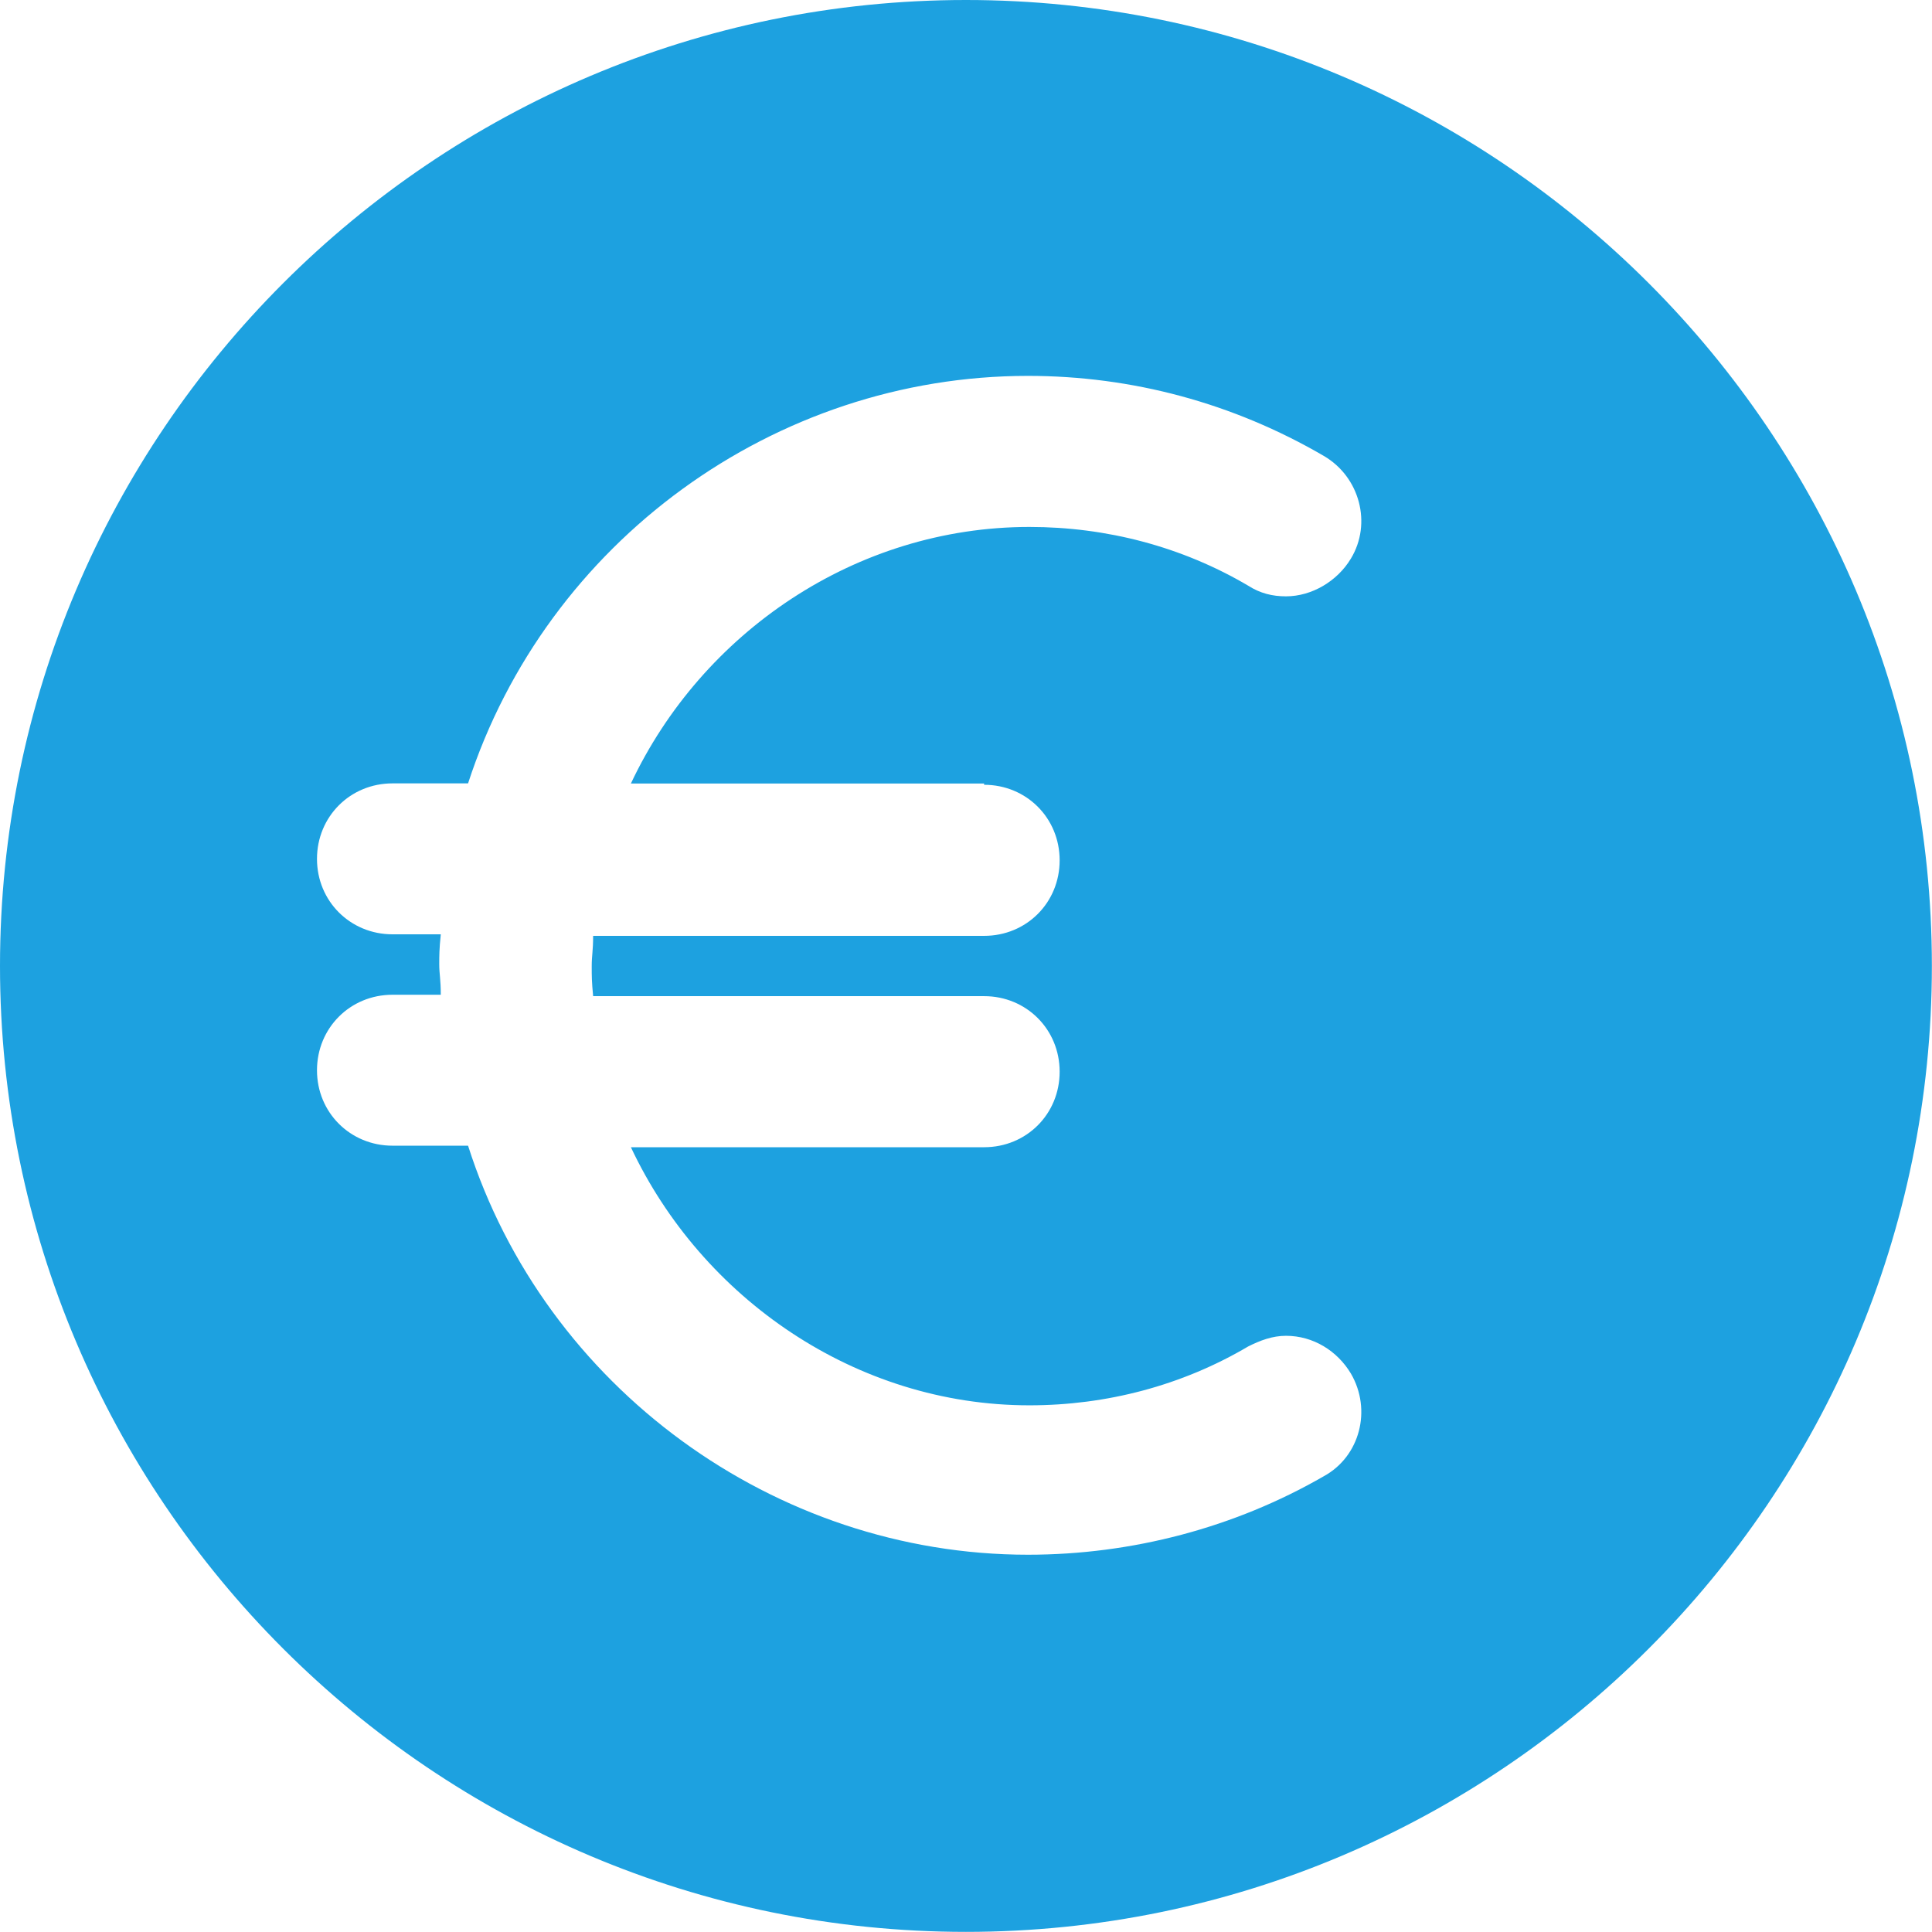
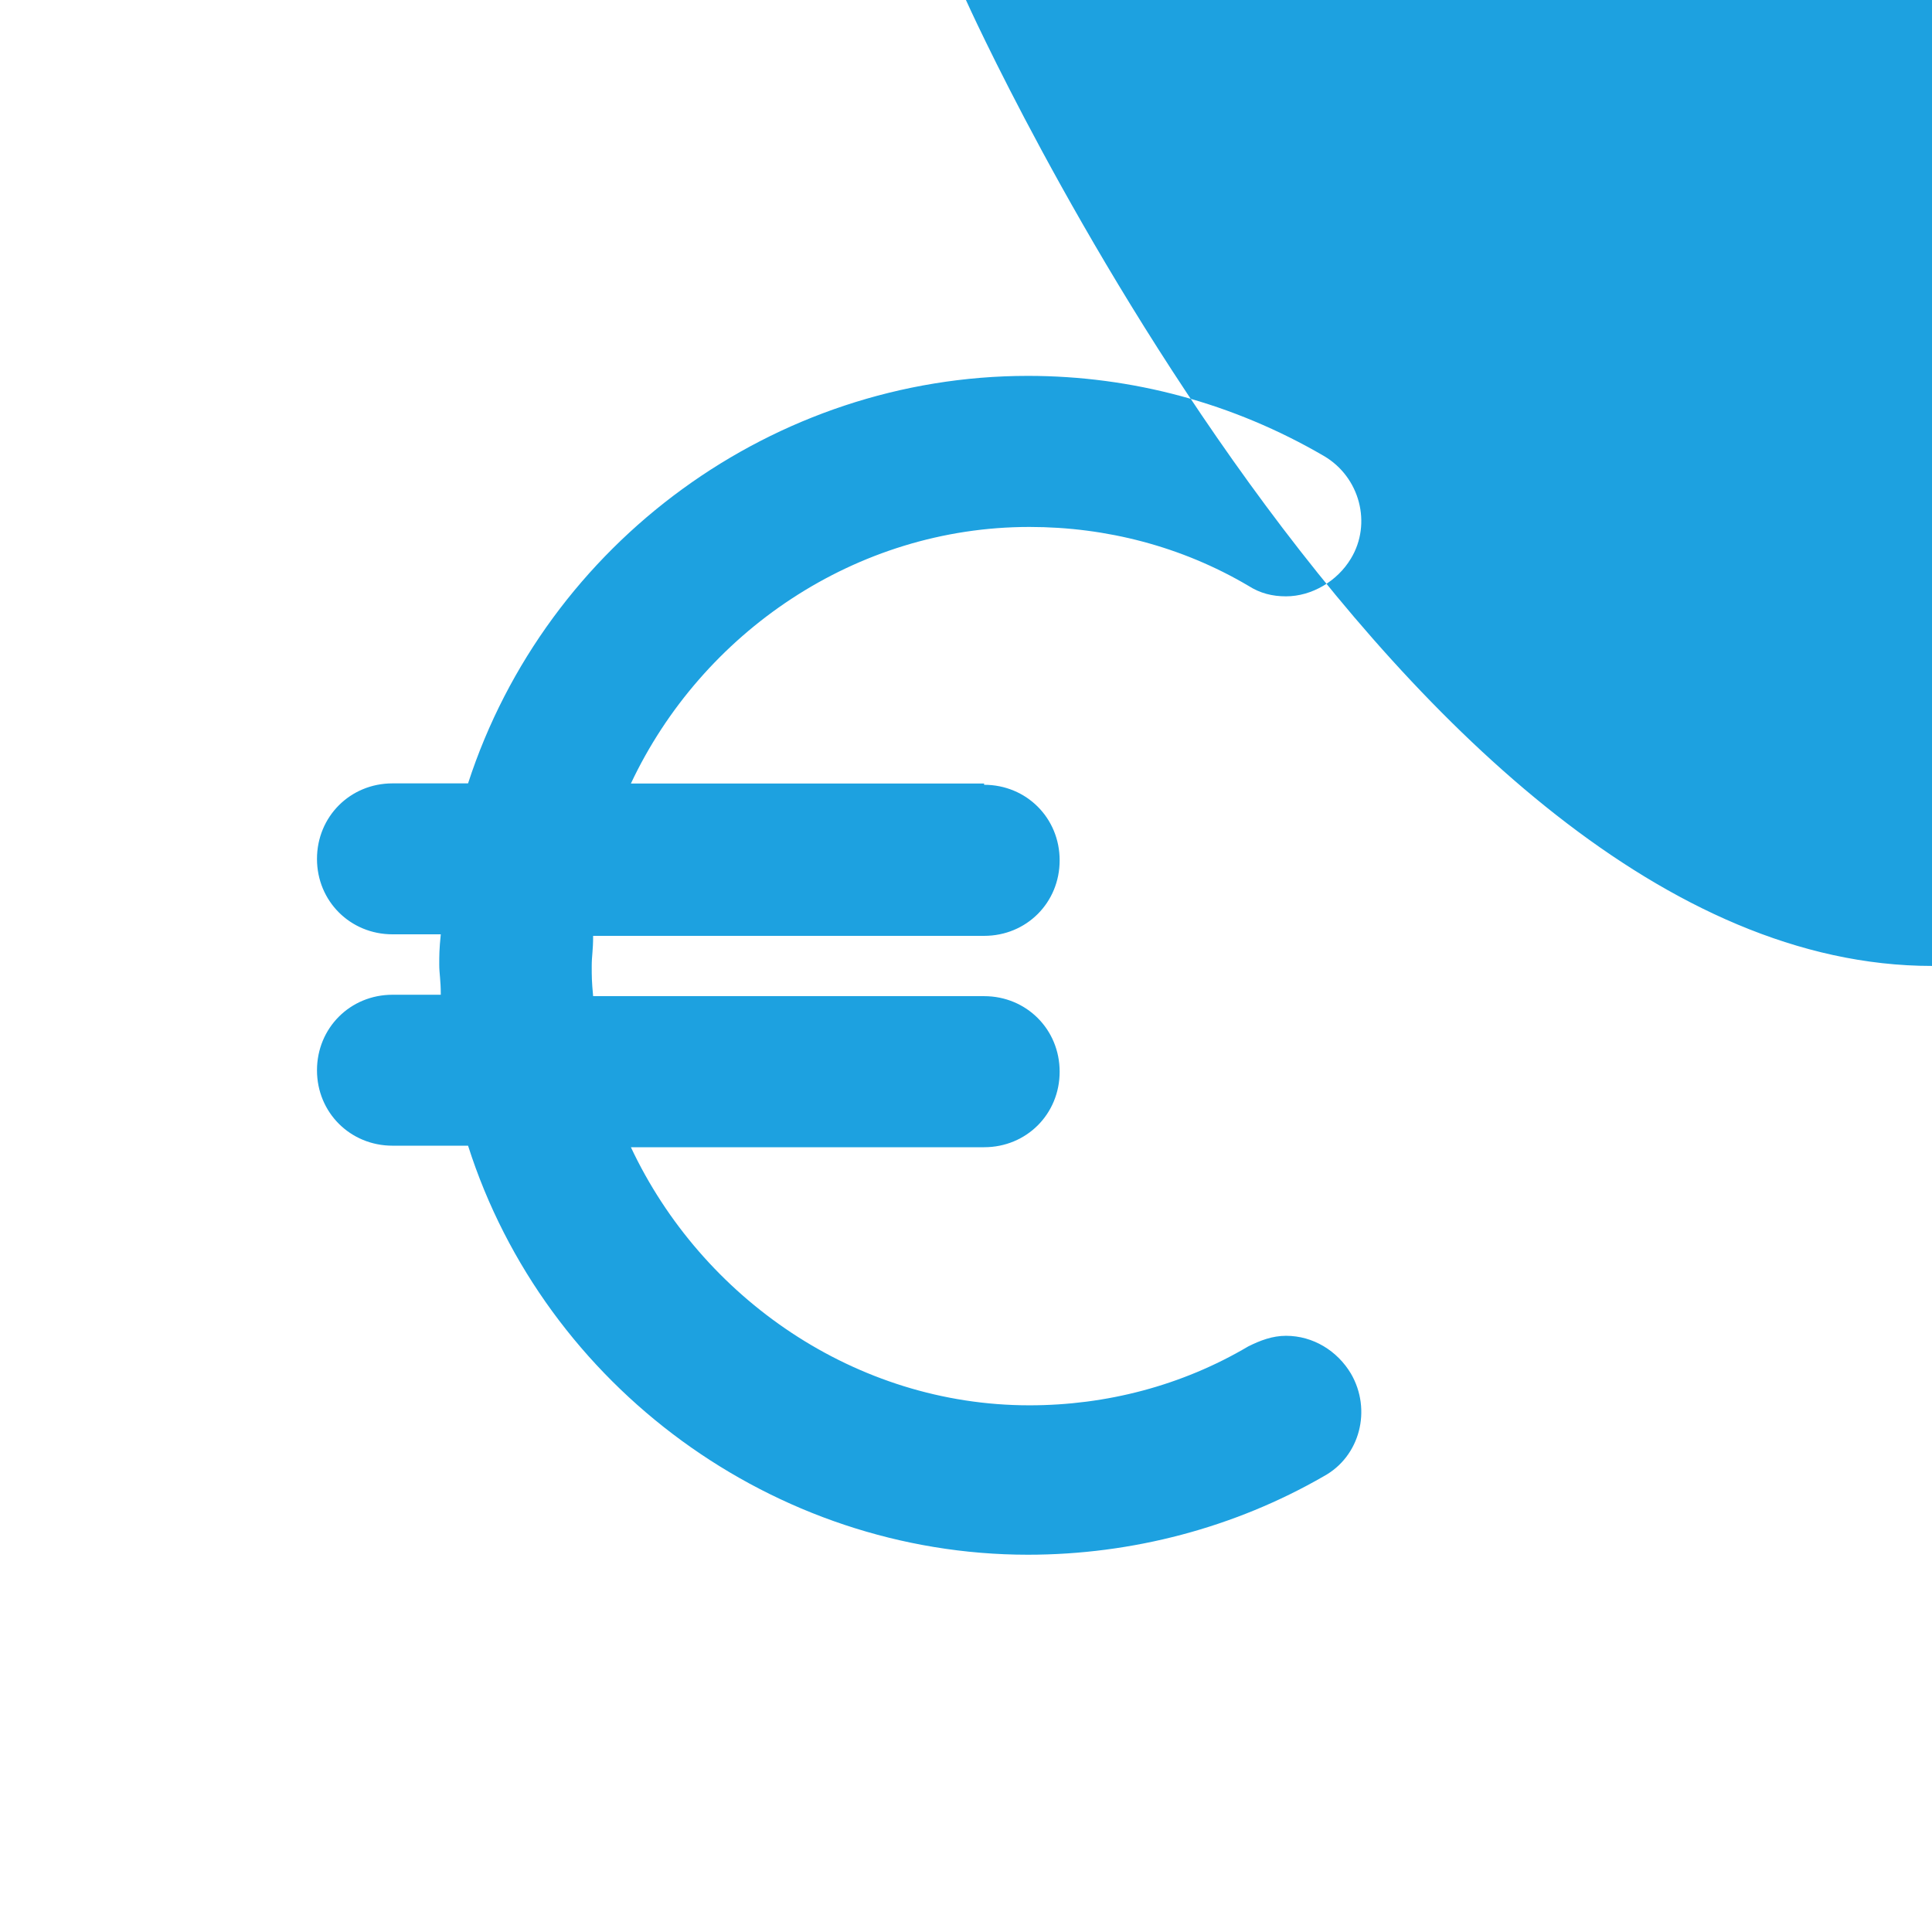
<svg xmlns="http://www.w3.org/2000/svg" id="b" viewBox="0 0 150.91 150.91">
  <g id="c">
-     <path d="M75.45,0C33.84,0,0,33.83,0,75.45s33.84,75.45,75.45,75.45,75.45-33.84,75.45-75.45S117.07,0,75.45,0ZM76.87,61.3c3.3,0,5.9,2.59,5.9,5.9s-2.59,5.9-5.9,5.9h-30.54c0,1.18-.11,1.53-.11,2.36s0,1.18.11,2.35h30.54c3.3,0,5.9,2.59,5.9,5.9s-2.59,5.9-5.9,5.9h-27.59c5.54,11.79,17.57,20.16,31.13,20.16,6.01,0,11.91-1.54,17.09-4.6.94-.47,1.89-.83,2.95-.83,2.13,0,4.01,1.18,5.07,2.95,1.65,2.83.71,6.48-2.12,8.02-6.95,4.01-14.97,6.13-23.11,6.13-19.8,0-37.72-13.09-43.73-31.95h-5.9c-3.3,0-5.9-2.59-5.9-5.89s2.59-5.9,5.9-5.9h3.77c0-1.18-.12-1.65-.12-2.36s0-1.18.12-2.36h-3.77c-3.3,0-5.9-2.59-5.9-5.89s2.59-5.9,5.9-5.9h5.9c6.13-18.86,23.93-31.83,43.73-31.83,8.14,0,16.04,2.13,23.11,6.25,2.83,1.65,3.77,5.3,2.12,8.02-1.06,1.77-3.06,2.95-5.07,2.95-1.06,0-2.01-.23-2.95-.83-5.19-3.06-11.08-4.59-17.09-4.59-13.56,0-25.58,8.25-31.13,20.04h27.59v.11Z" style="fill:#1da1e0;" />
+     <path d="M75.45,0s33.84,75.45,75.45,75.45,75.45-33.84,75.45-75.45S117.07,0,75.45,0ZM76.87,61.3c3.3,0,5.9,2.59,5.9,5.9s-2.59,5.9-5.9,5.9h-30.54c0,1.18-.11,1.53-.11,2.36s0,1.18.11,2.35h30.54c3.3,0,5.9,2.59,5.9,5.9s-2.59,5.9-5.9,5.9h-27.59c5.54,11.79,17.57,20.16,31.13,20.16,6.01,0,11.91-1.54,17.09-4.6.94-.47,1.89-.83,2.95-.83,2.13,0,4.01,1.18,5.07,2.95,1.65,2.83.71,6.48-2.12,8.02-6.95,4.01-14.97,6.13-23.11,6.13-19.8,0-37.72-13.09-43.73-31.95h-5.9c-3.3,0-5.9-2.59-5.9-5.89s2.59-5.9,5.9-5.9h3.77c0-1.18-.12-1.65-.12-2.36s0-1.18.12-2.36h-3.77c-3.3,0-5.9-2.59-5.9-5.89s2.59-5.9,5.9-5.9h5.9c6.13-18.86,23.93-31.83,43.73-31.83,8.14,0,16.04,2.13,23.11,6.25,2.83,1.65,3.77,5.3,2.12,8.02-1.06,1.77-3.06,2.95-5.07,2.95-1.06,0-2.01-.23-2.95-.83-5.19-3.06-11.08-4.59-17.09-4.59-13.56,0-25.58,8.25-31.13,20.04h27.59v.11Z" style="fill:#1da1e0;" />
  </g>
</svg>